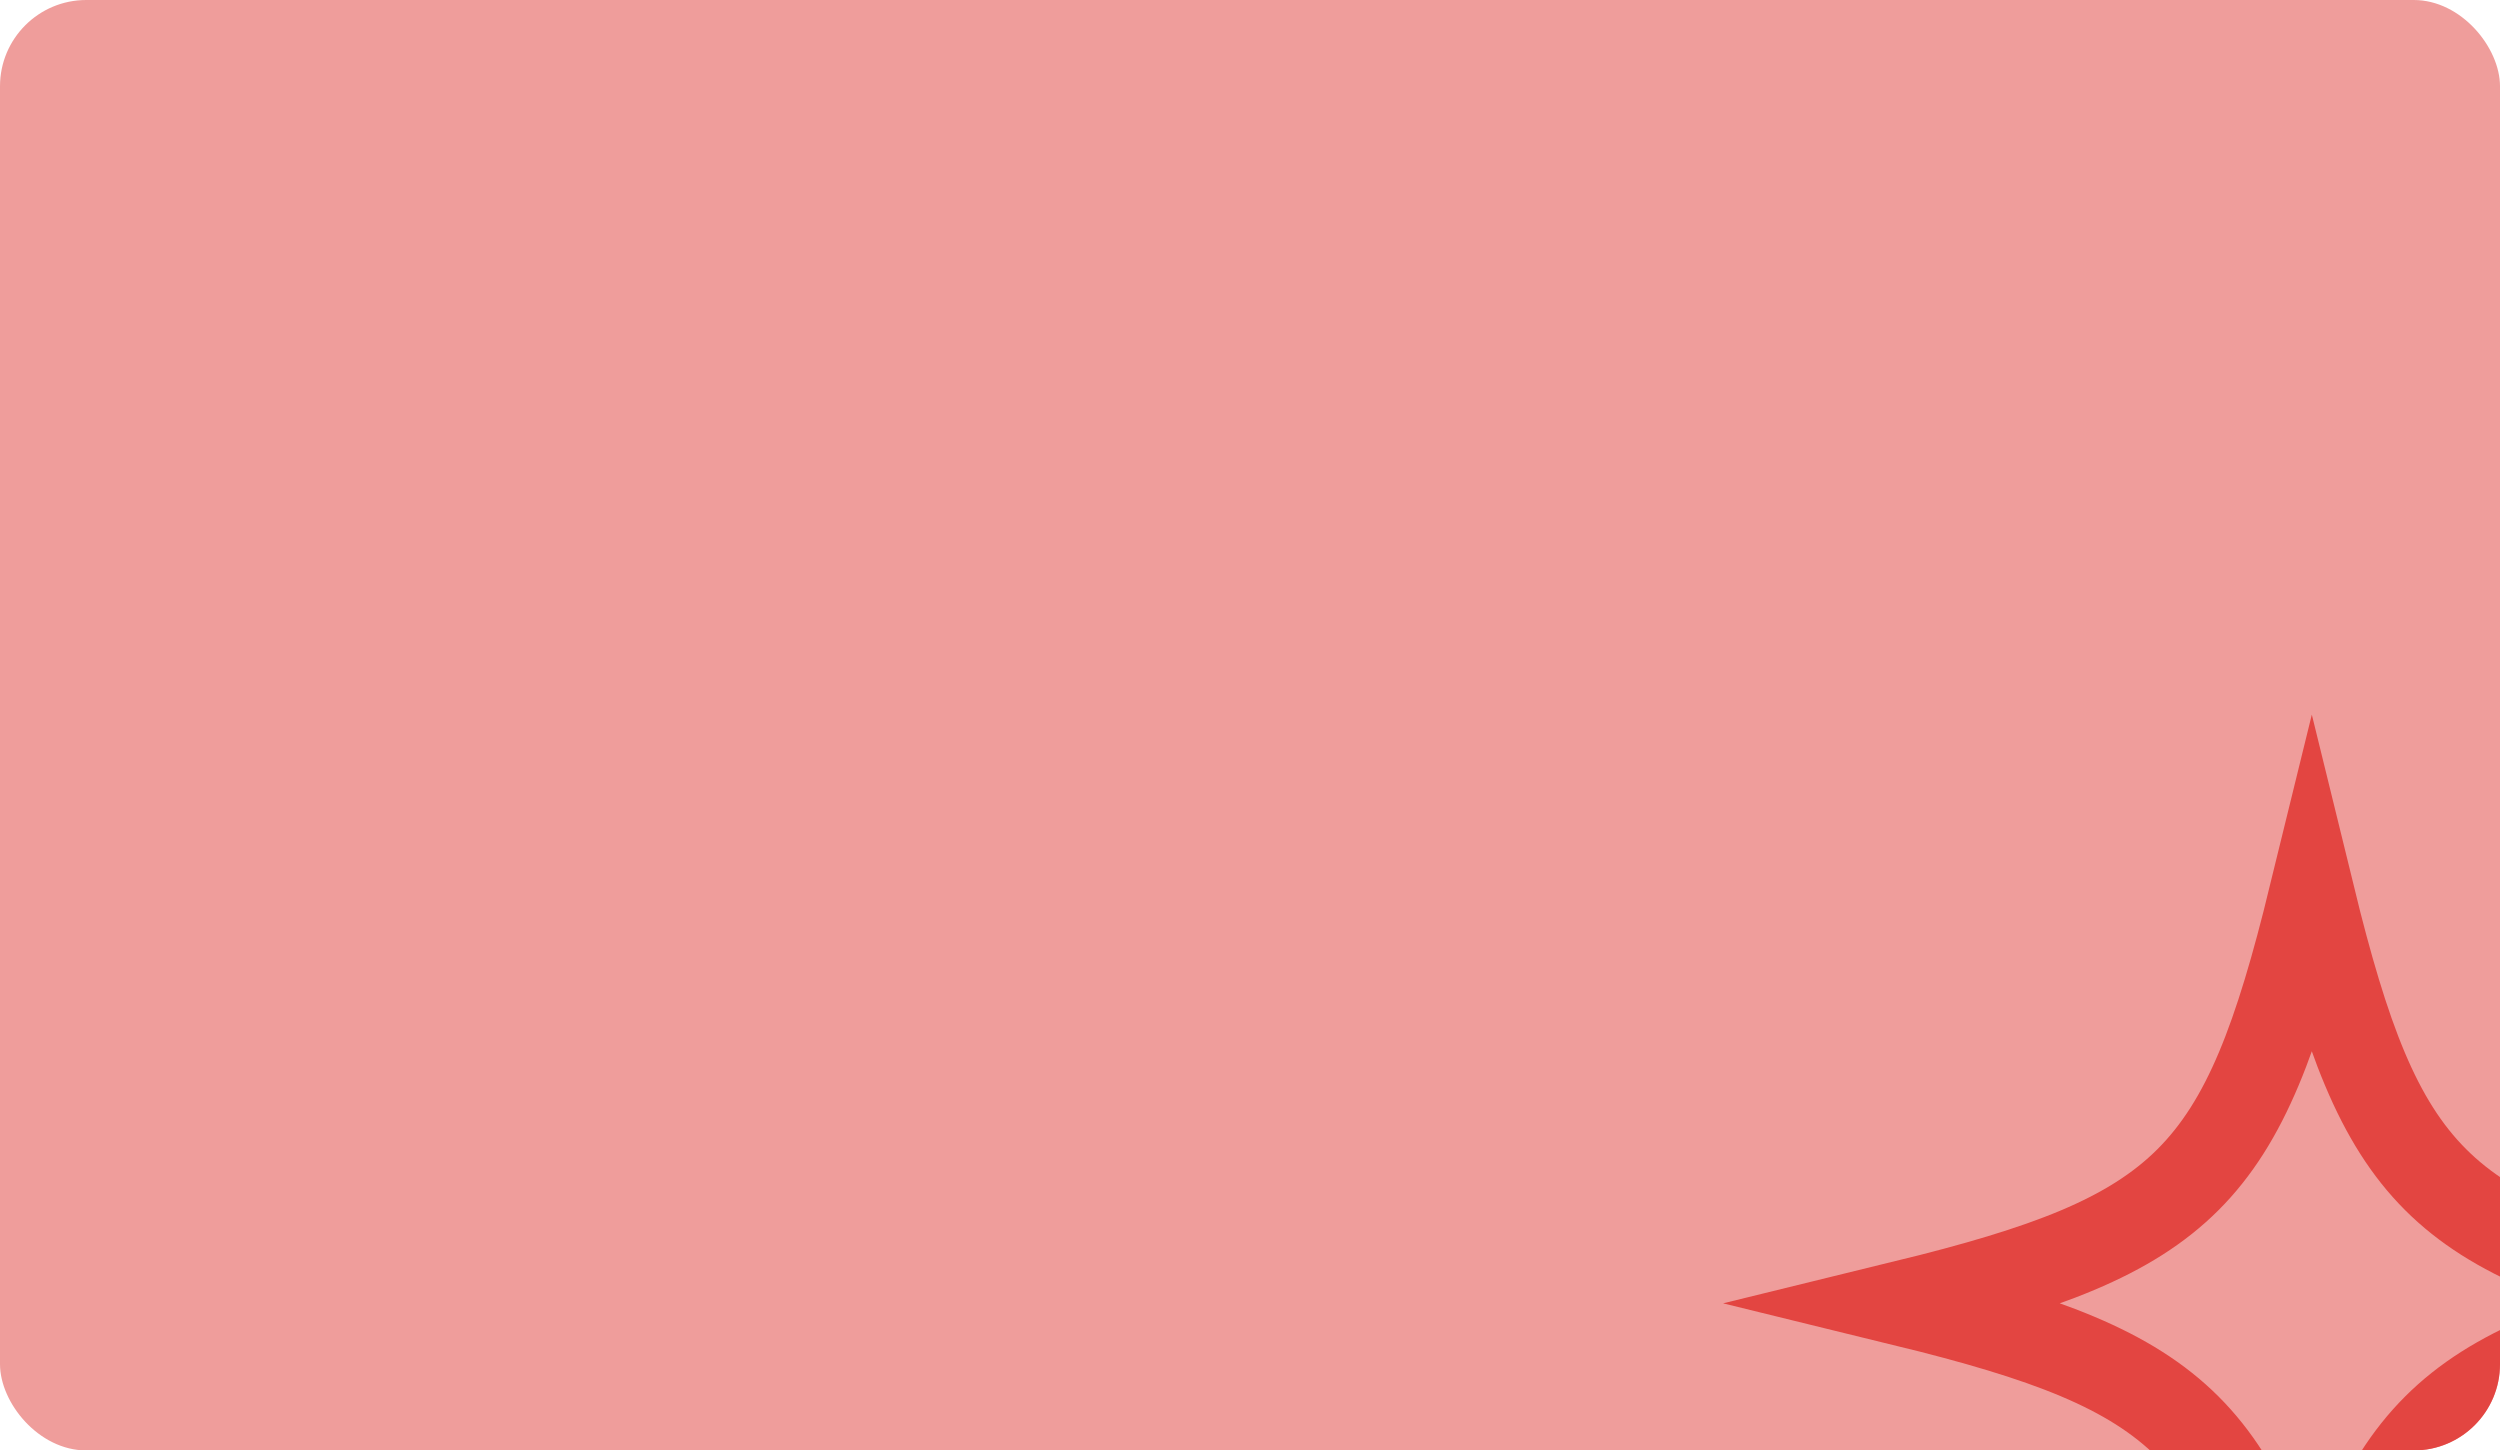
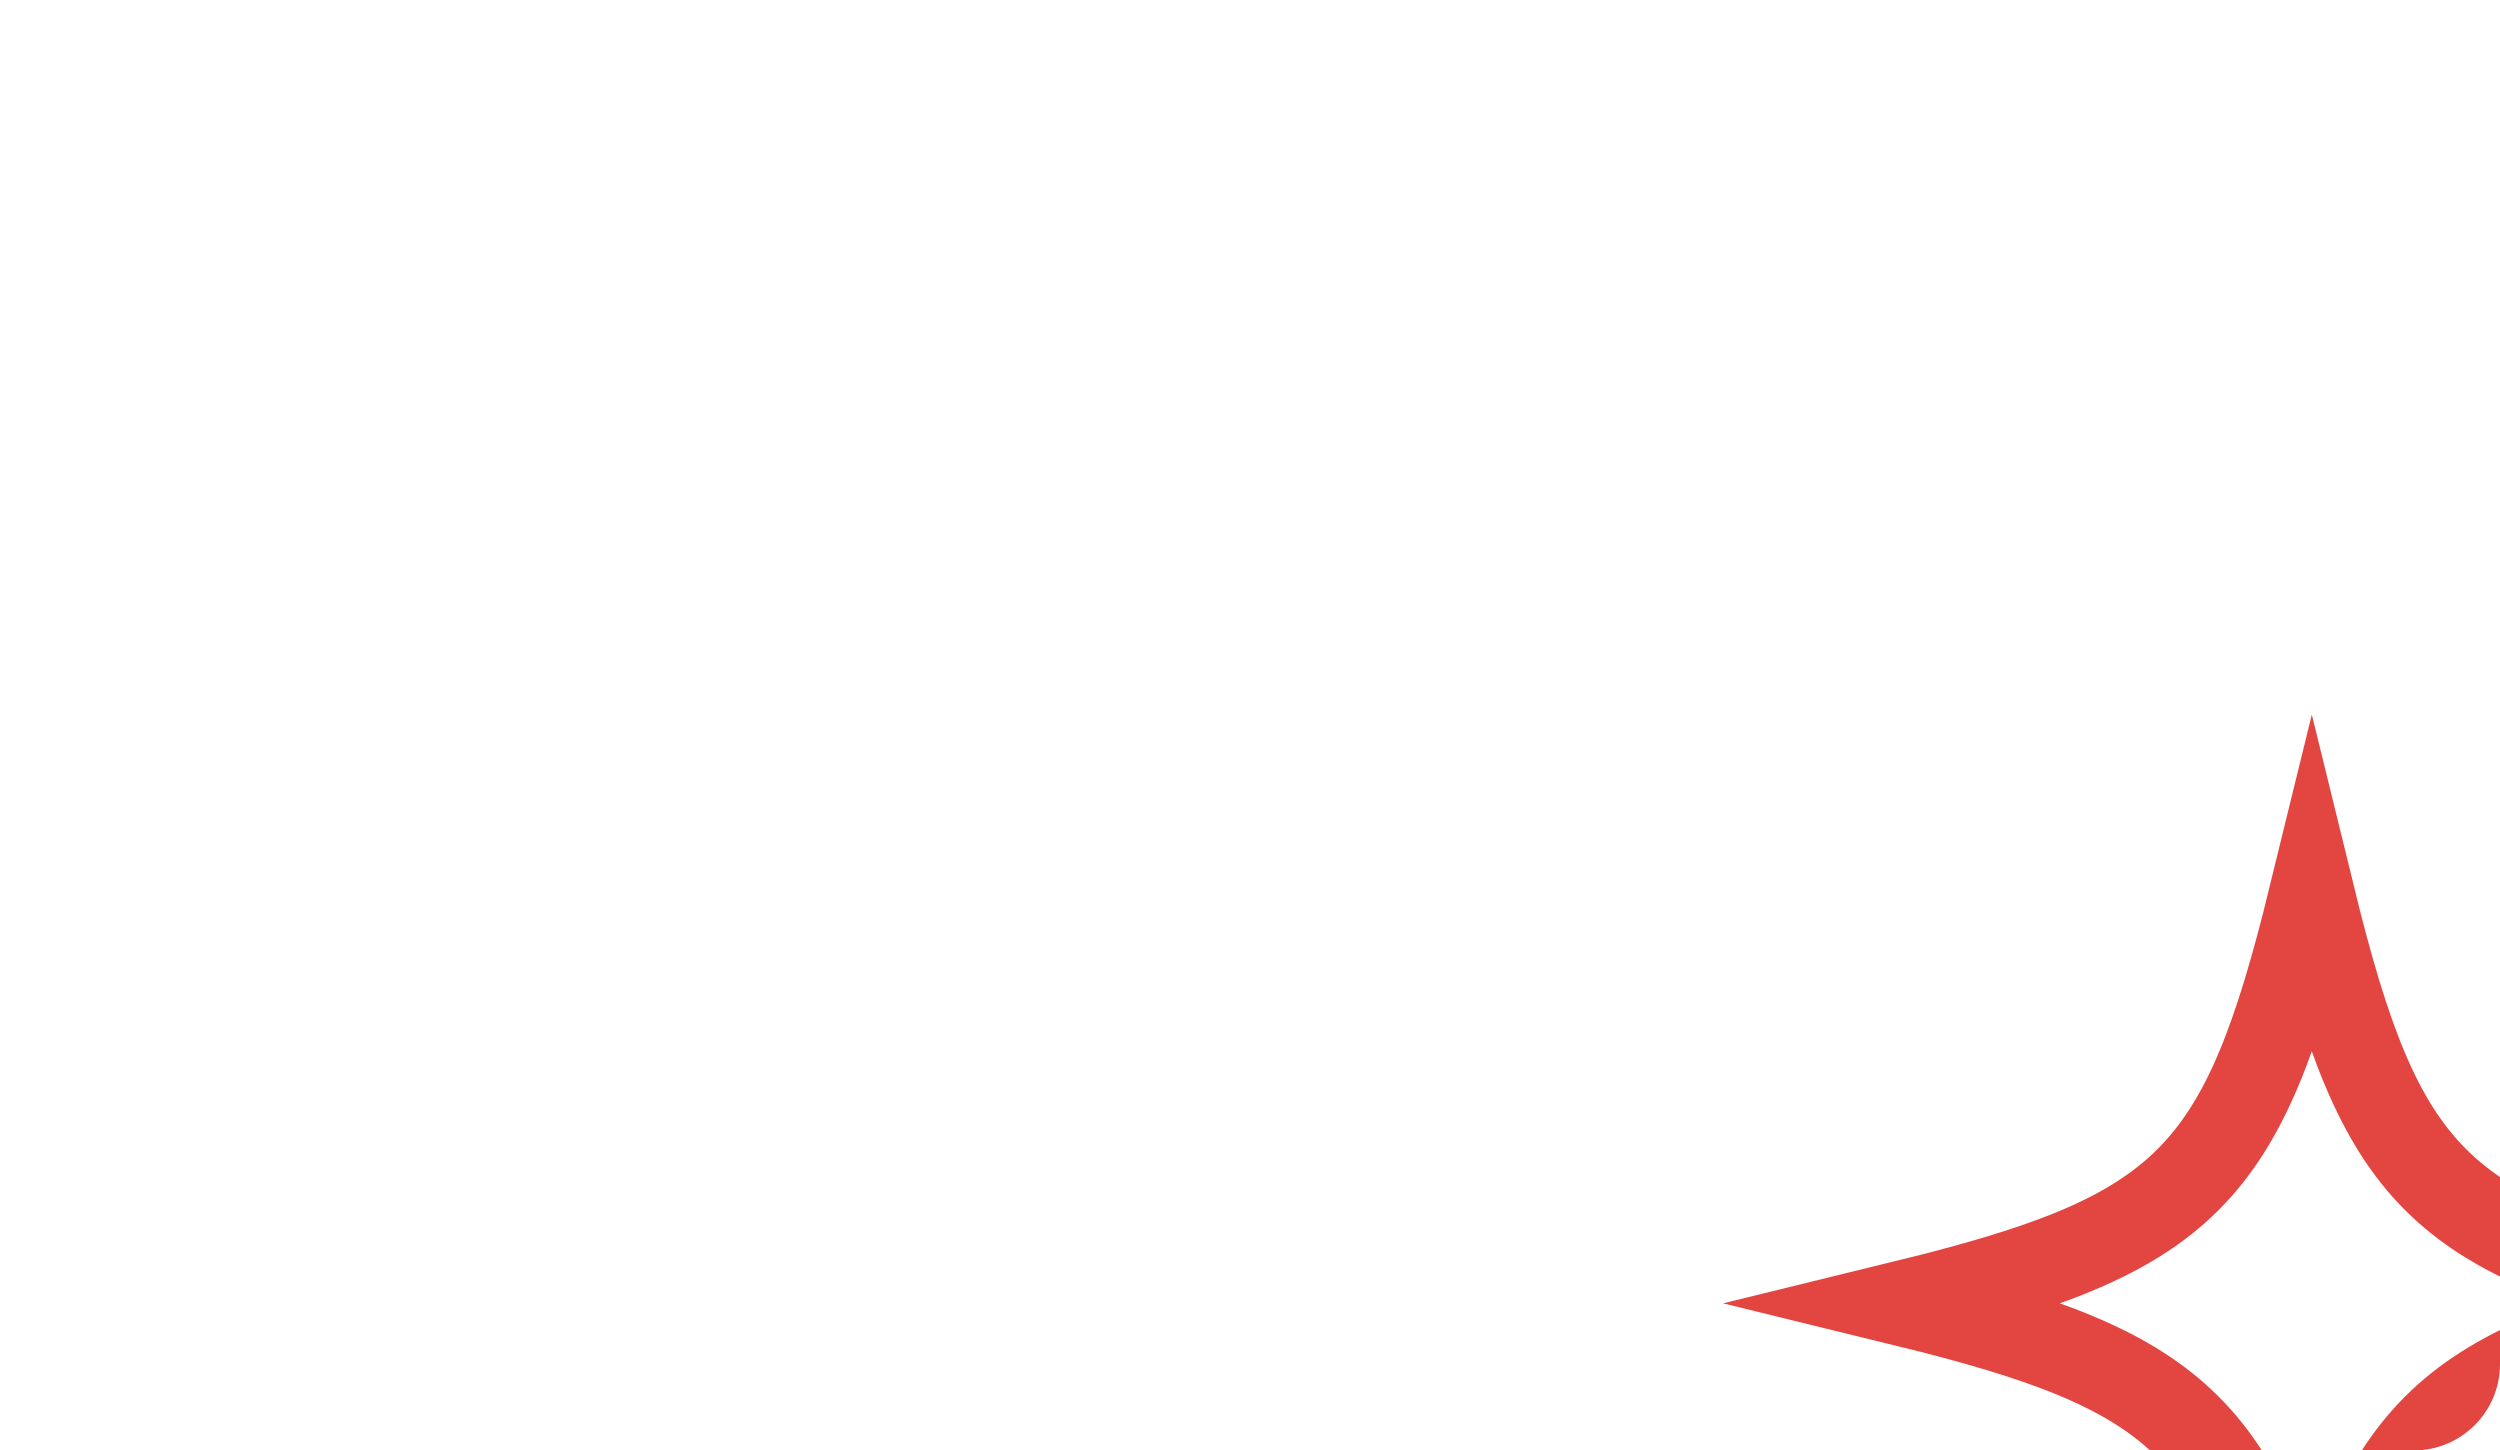
<svg xmlns="http://www.w3.org/2000/svg" id="_Слой_2" data-name="Слой 2" viewBox="0 0 579.38 336.14">
  <defs>
    <style> .cls-1 { clip-path: url(#clippath); } .cls-2 { fill: #ef9d9b; } .cls-3 { fill: none; stroke: #e34541; stroke-miterlimit: 10; stroke-width: 20px; } </style>
    <clipPath id="clippath">
      <rect class="cls-2" width="579.38" height="336.14" rx="20" ry="20" />
    </clipPath>
  </defs>
  <g id="_Слой_2-2" data-name="Слой 2">
    <g>
-       <rect class="cls-2" width="579.38" height="336.14" rx="20" ry="20" />
      <g class="cls-1">
        <path class="cls-3" d="m630.16,302.05c-65.39,16.01-78.38,29-94.39,94.39-16.01-65.39-29-78.38-94.39-94.39,65.39-16.01,78.38-29,94.39-94.39,16.01,65.39,29,78.38,94.39,94.39Z" />
      </g>
    </g>
  </g>
</svg>